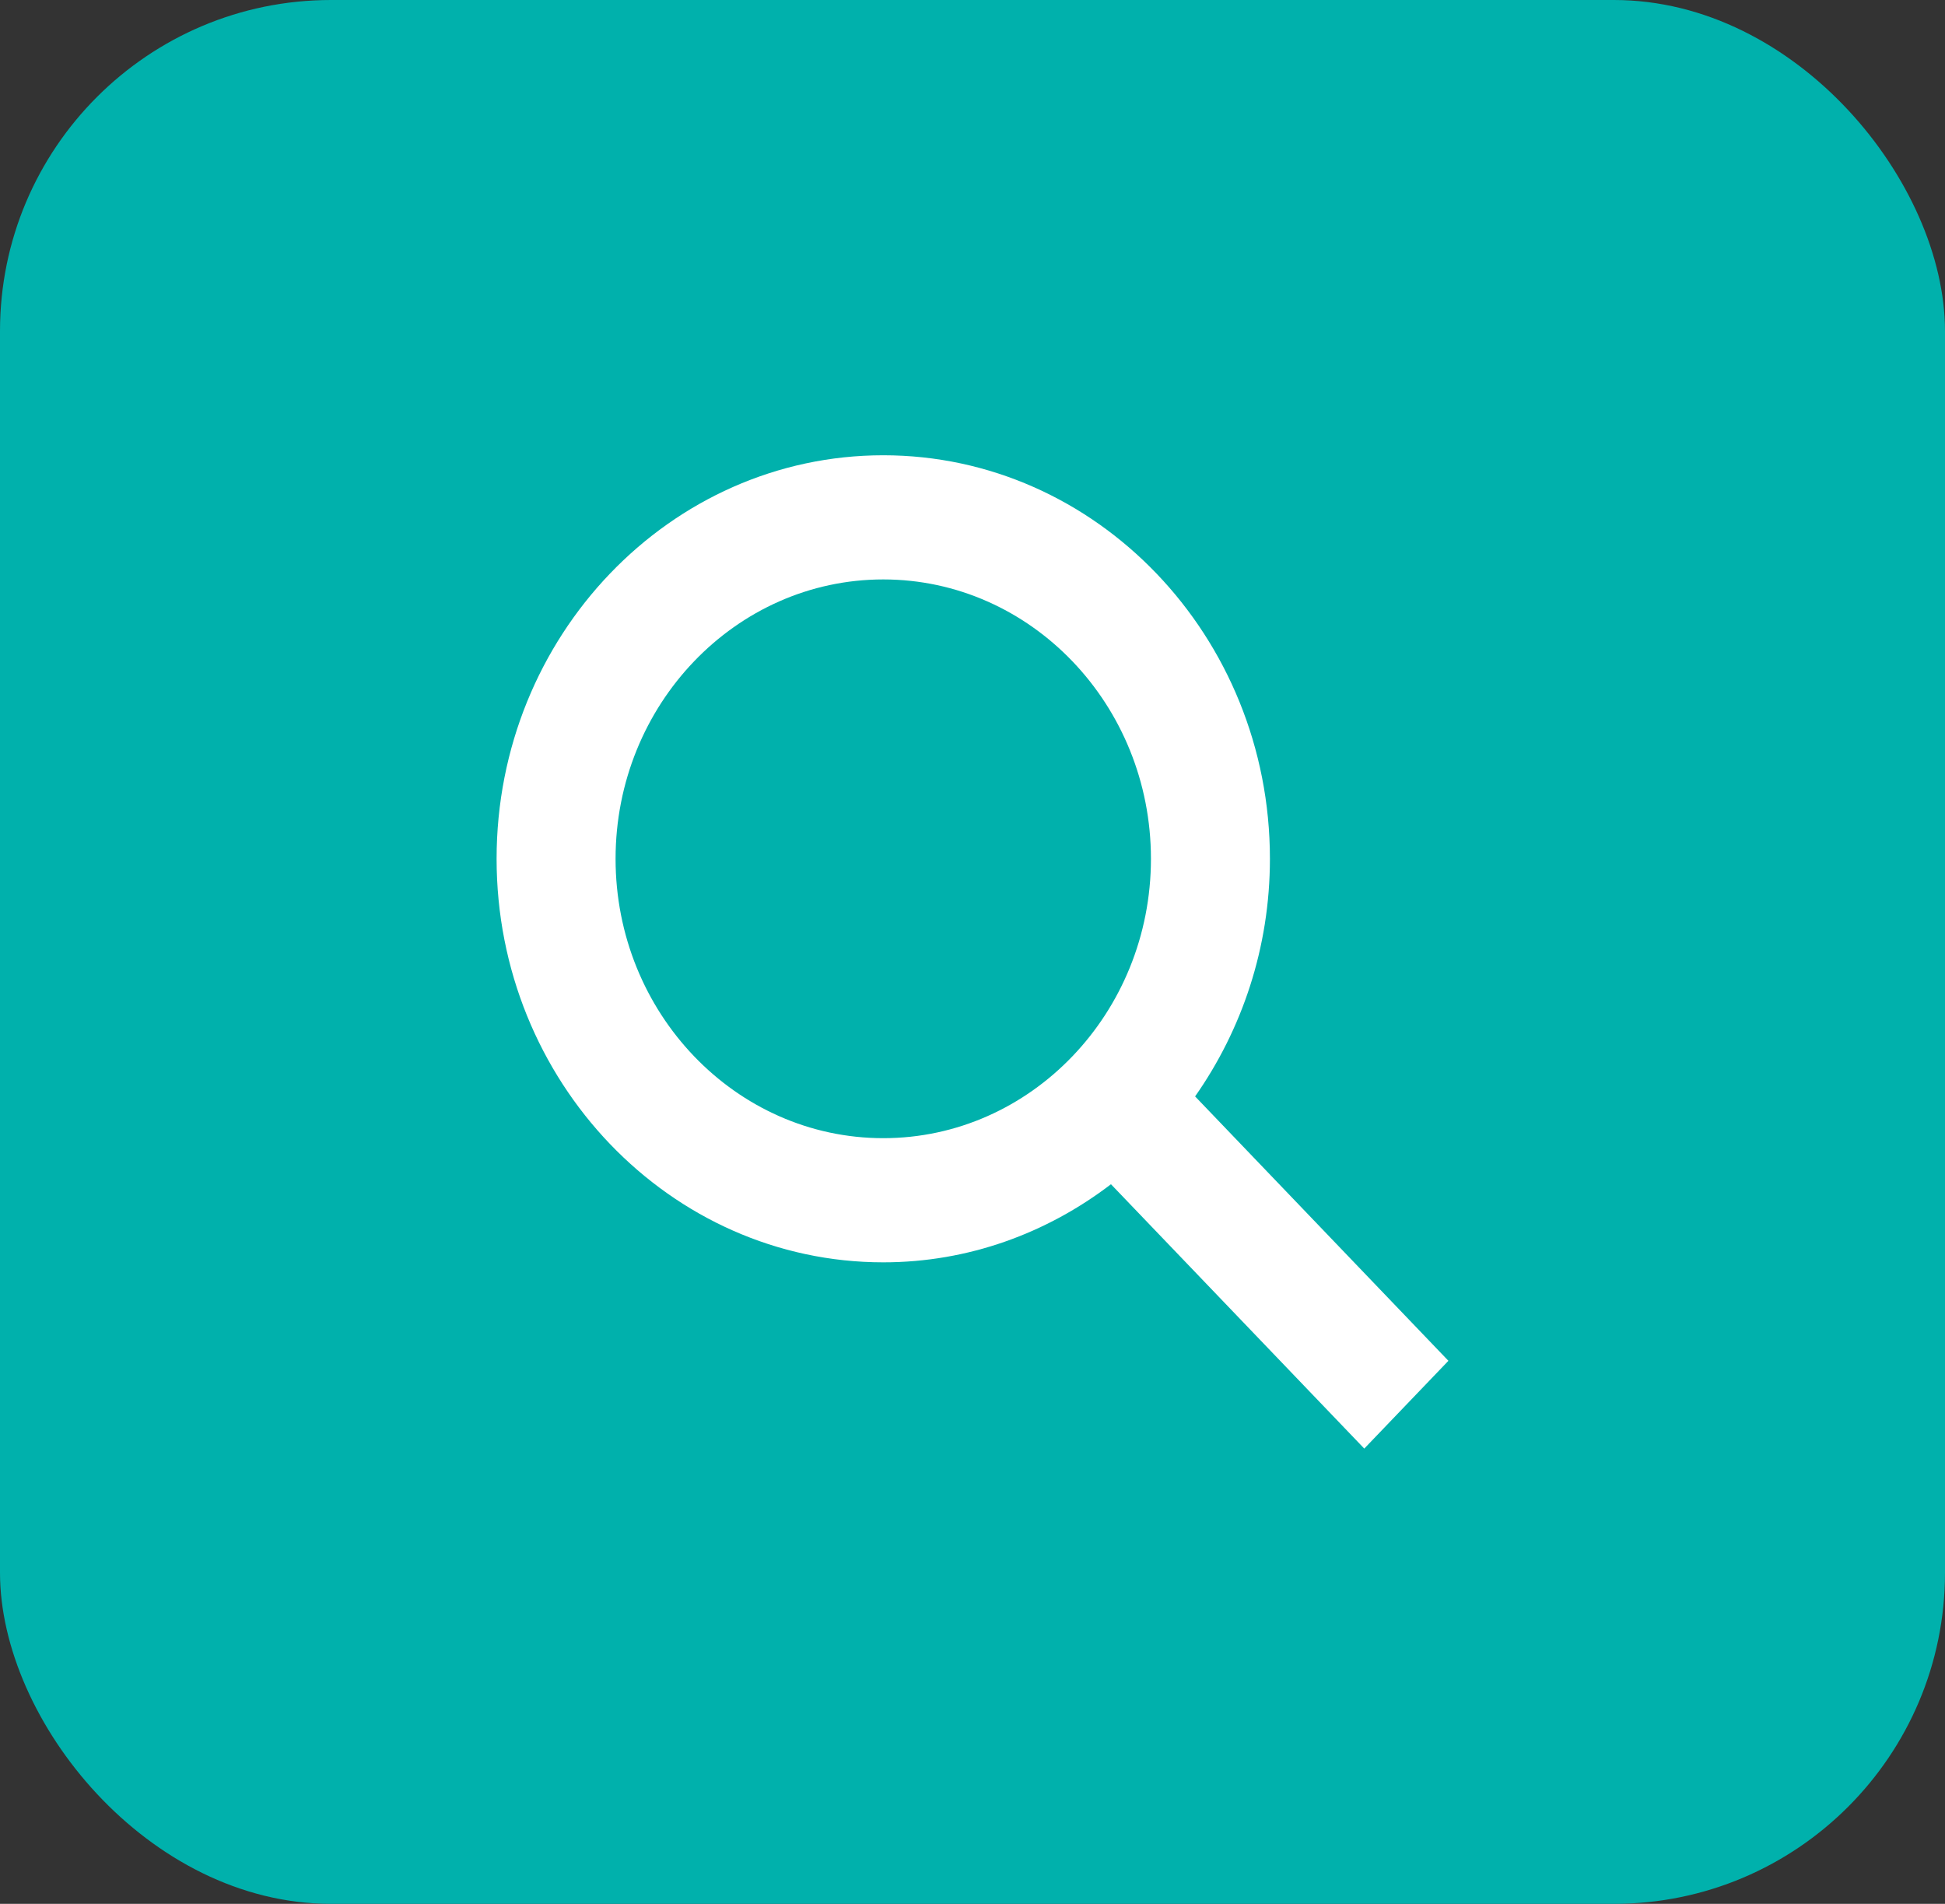
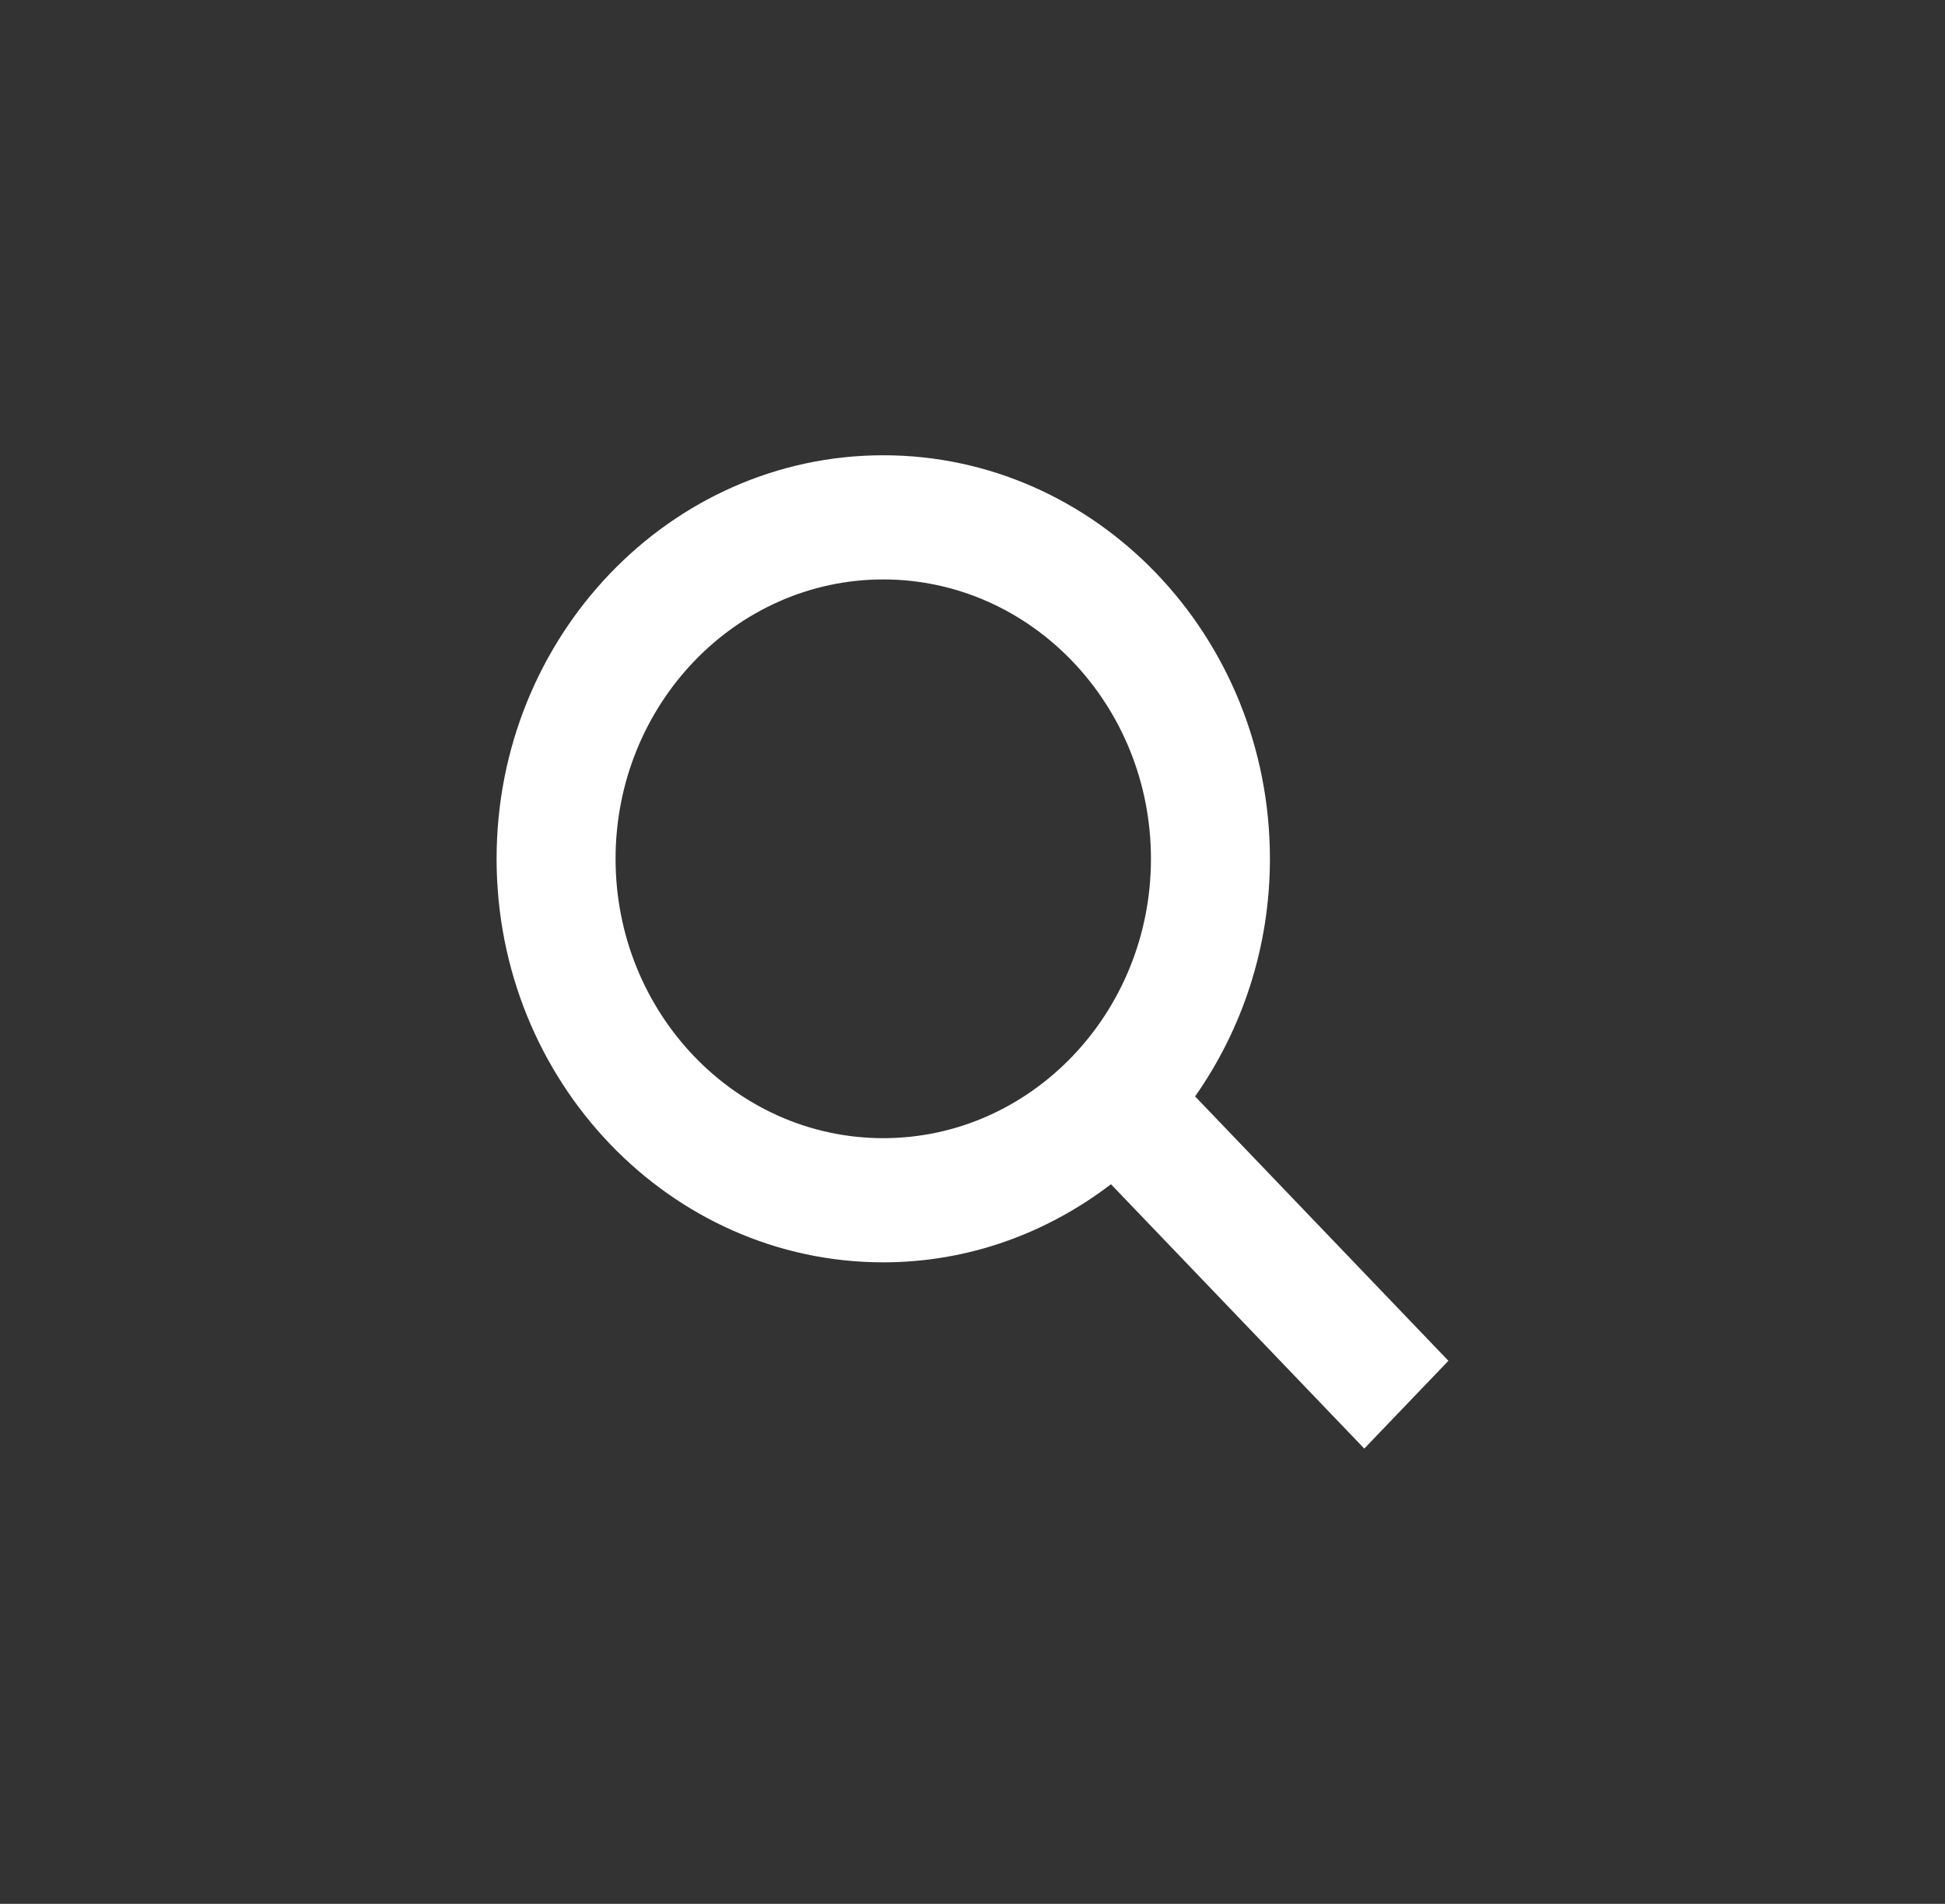
<svg xmlns="http://www.w3.org/2000/svg" width="47px" height="46px" viewBox="0 0 47 46" version="1.1">
  <rect x="0" y="0" width="47" height="46" fill="#333333" stroke="none" />
  <title>77B9964C-4766-47E3-8640-1673AB7F83BE</title>
  <desc>Created with sketchtool.</desc>
  <g id="Page-1" stroke="none" stroke-width="1" fill="none" fill-rule="evenodd">
    <g id="Desktop" transform="translate(-936, -4095)">
      <g id="Group-14" transform="translate(936, 4095)">
-         <rect id="Rectangle" fill="#00B1AC" x="0" y="0" width="47" height="46" rx="8" />
        <g id="search" transform="translate(12, 11)" fill="#FFFFFF" fill-rule="nonzero">
          <path d="M16.879,15.491 C18.01,13.879 18.687,11.898 18.687,9.75 C18.687,4.374 14.496,0 9.344,0 C4.192,0 0,4.374 0,9.75 C0,15.126 4.192,19.5 9.344,19.5 C11.402,19.5 13.3,18.794 14.846,17.613 L20.967,24 L23,21.879 C23,21.879 16.879,15.491 16.879,15.491 L16.879,15.491 Z M9.344,16.5 C5.777,16.5 2.875,13.472 2.875,9.75 C2.875,6.028 5.777,3 9.344,3 C12.911,3 15.812,6.028 15.812,9.75 C15.812,13.472 12.911,16.5 9.344,16.5 Z" id="Shape" />
        </g>
      </g>
    </g>
  </g>
</svg>